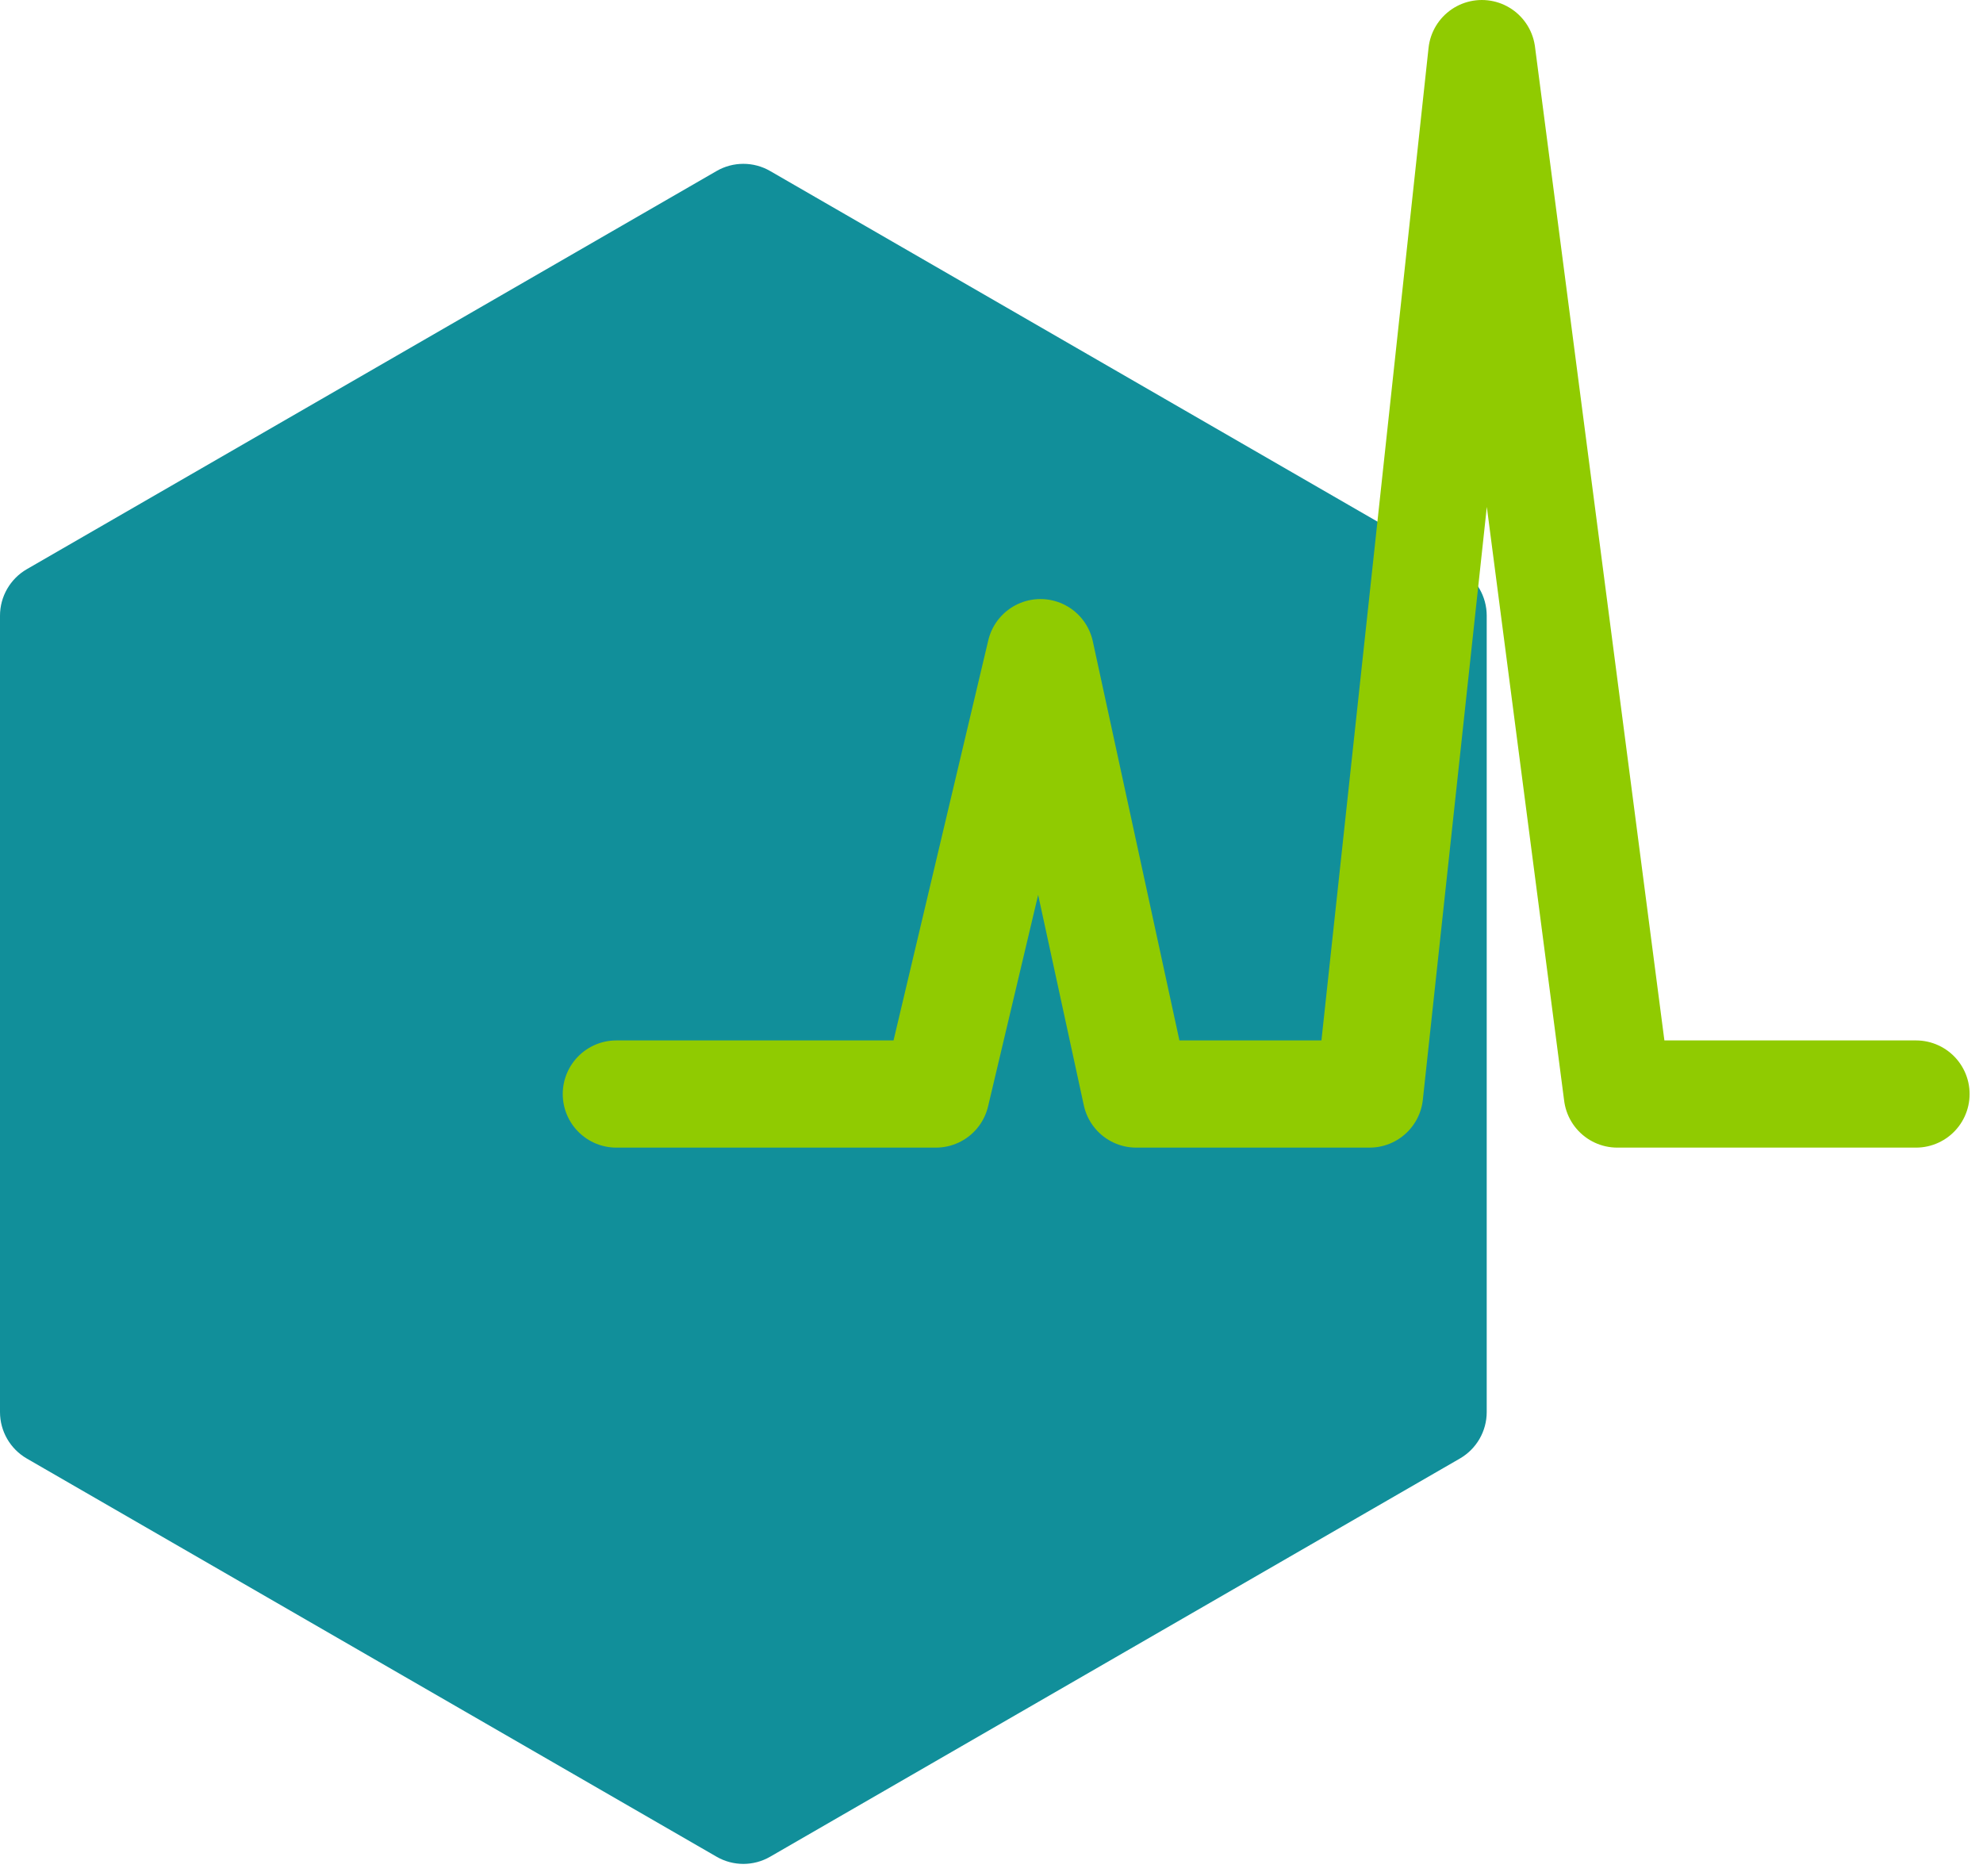
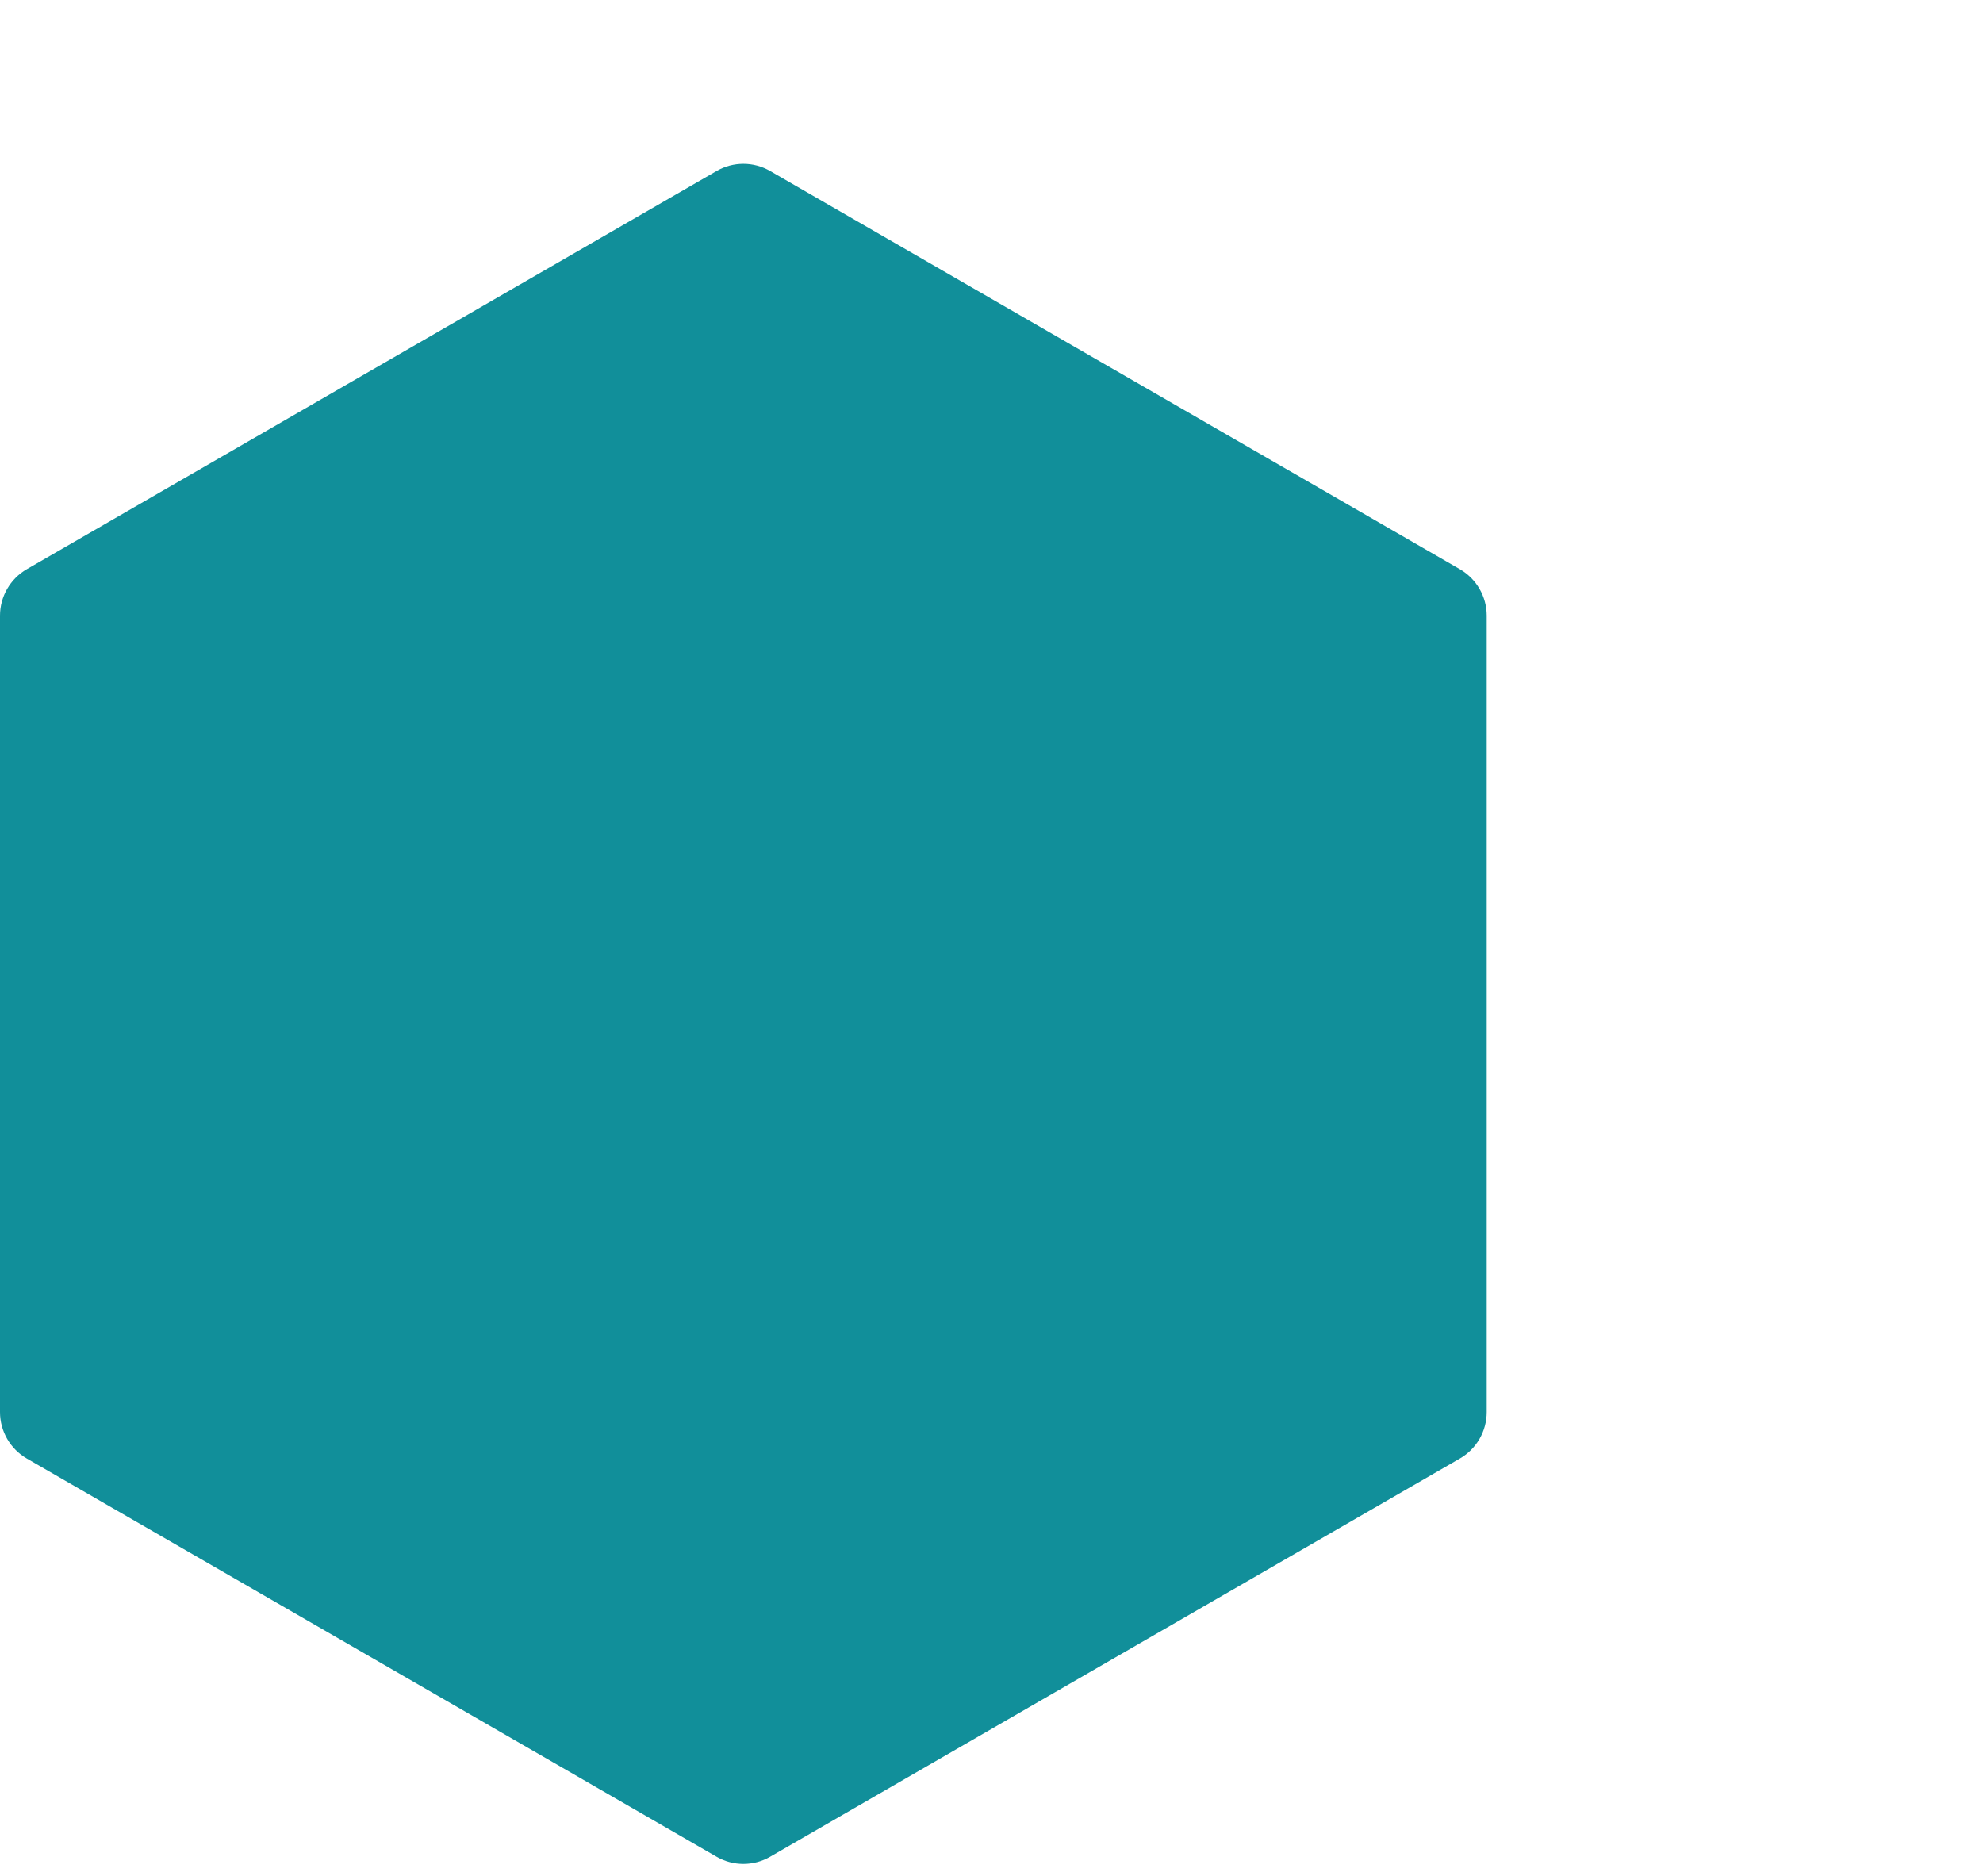
<svg xmlns="http://www.w3.org/2000/svg" width="37" height="35" viewBox="0 0 37 35" fill="none">
  <path d="M27.239 10.62C27.549 10.799 27.74 11.13 27.74 11.487L27.74 26.346C27.74 26.704 27.549 27.034 27.239 27.213L14.37 34.642C14.061 34.821 13.679 34.821 13.37 34.642L0.5 27.213C0.191 27.034 -4.73902e-10 26.704 0 26.346L1.96926e-08 11.487C2.01665e-08 11.13 0.191 10.799 0.5 10.62L13.37 3.191C13.679 3.012 14.061 3.012 14.37 3.191L27.239 10.62Z" fill="#118F9A" />
  <g style="mix-blend-mode:screen">
-     <path d="M11.5 20.412H17.463L19.413 12.177L21.2 20.412H25.554L27.649 1L30.177 20.412H35.75" stroke="url(#paint0_linear_6960_78805)" stroke-width="2" stroke-linecap="round" stroke-linejoin="round" />
-   </g>
+     </g>
  <defs>
    <linearGradient id="paint0_linear_6960_78805" x1="11.383" y1="10.7" x2="35.809" y2="10.7" gradientUnits="userSpaceOnUse">
      <stop stop-color="#90CB01" />
      <stop offset="1" stop-color="#90CB01" />
    </linearGradient>
  </defs>
</svg>